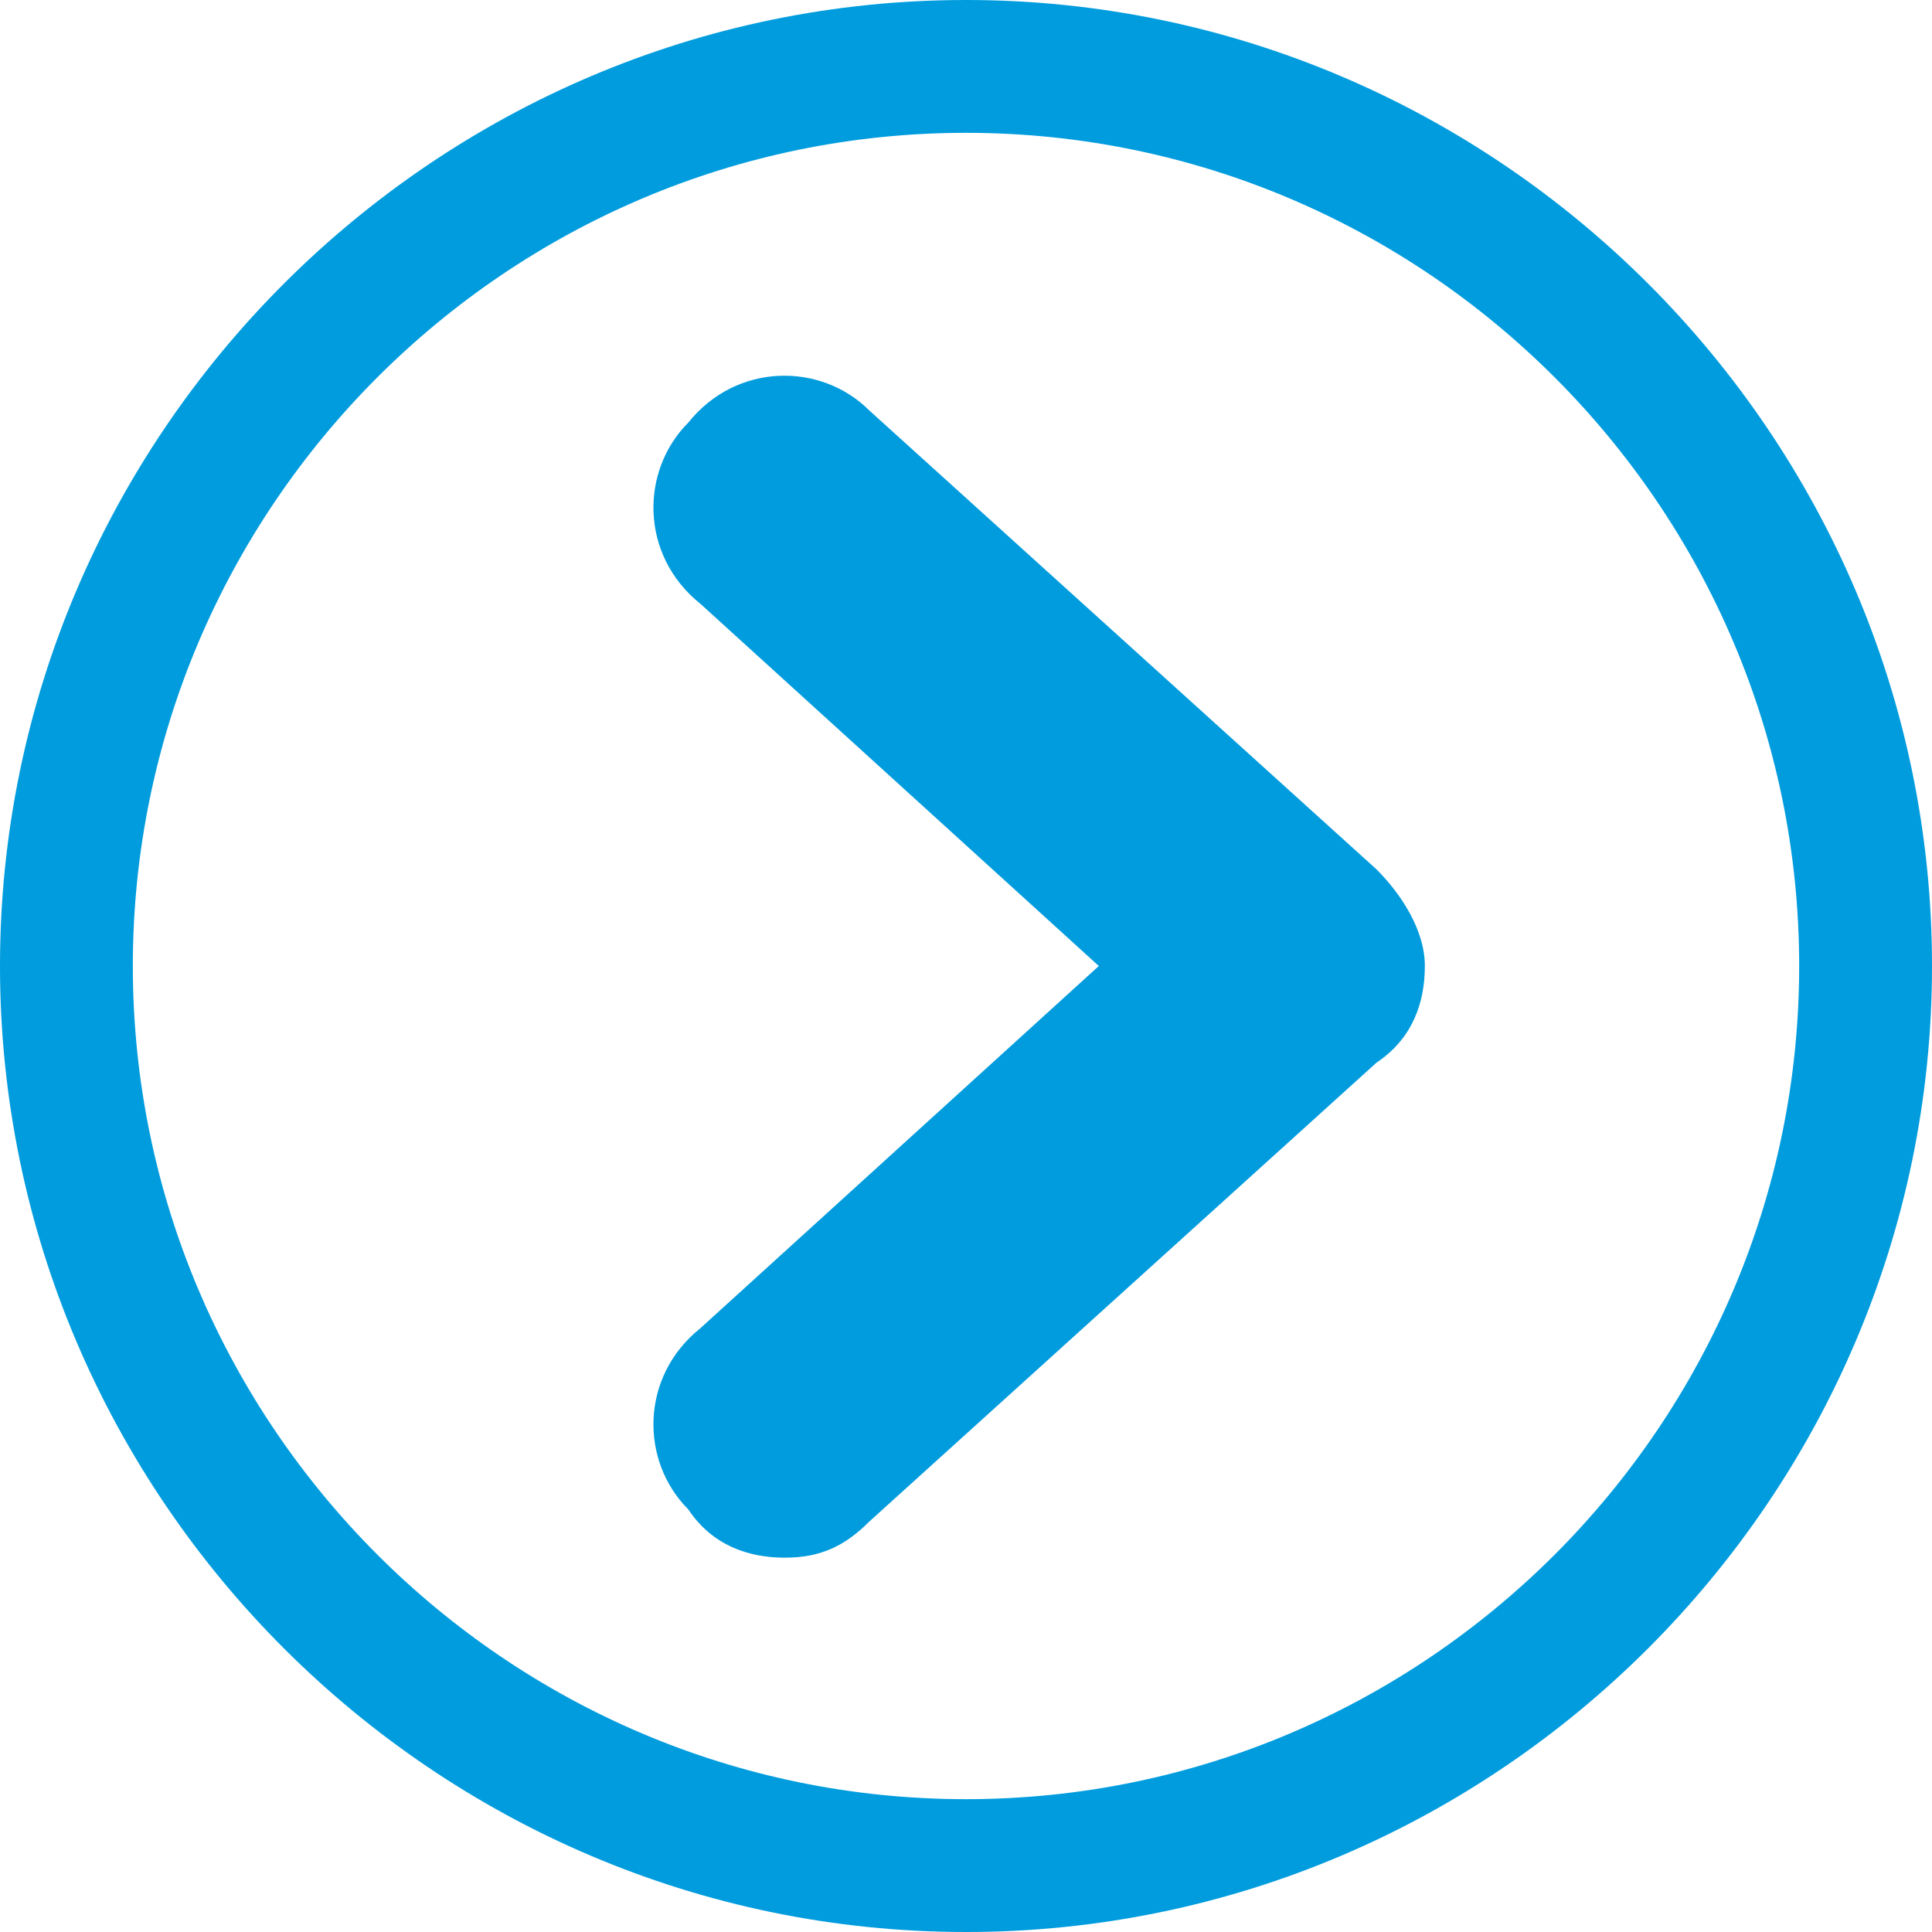
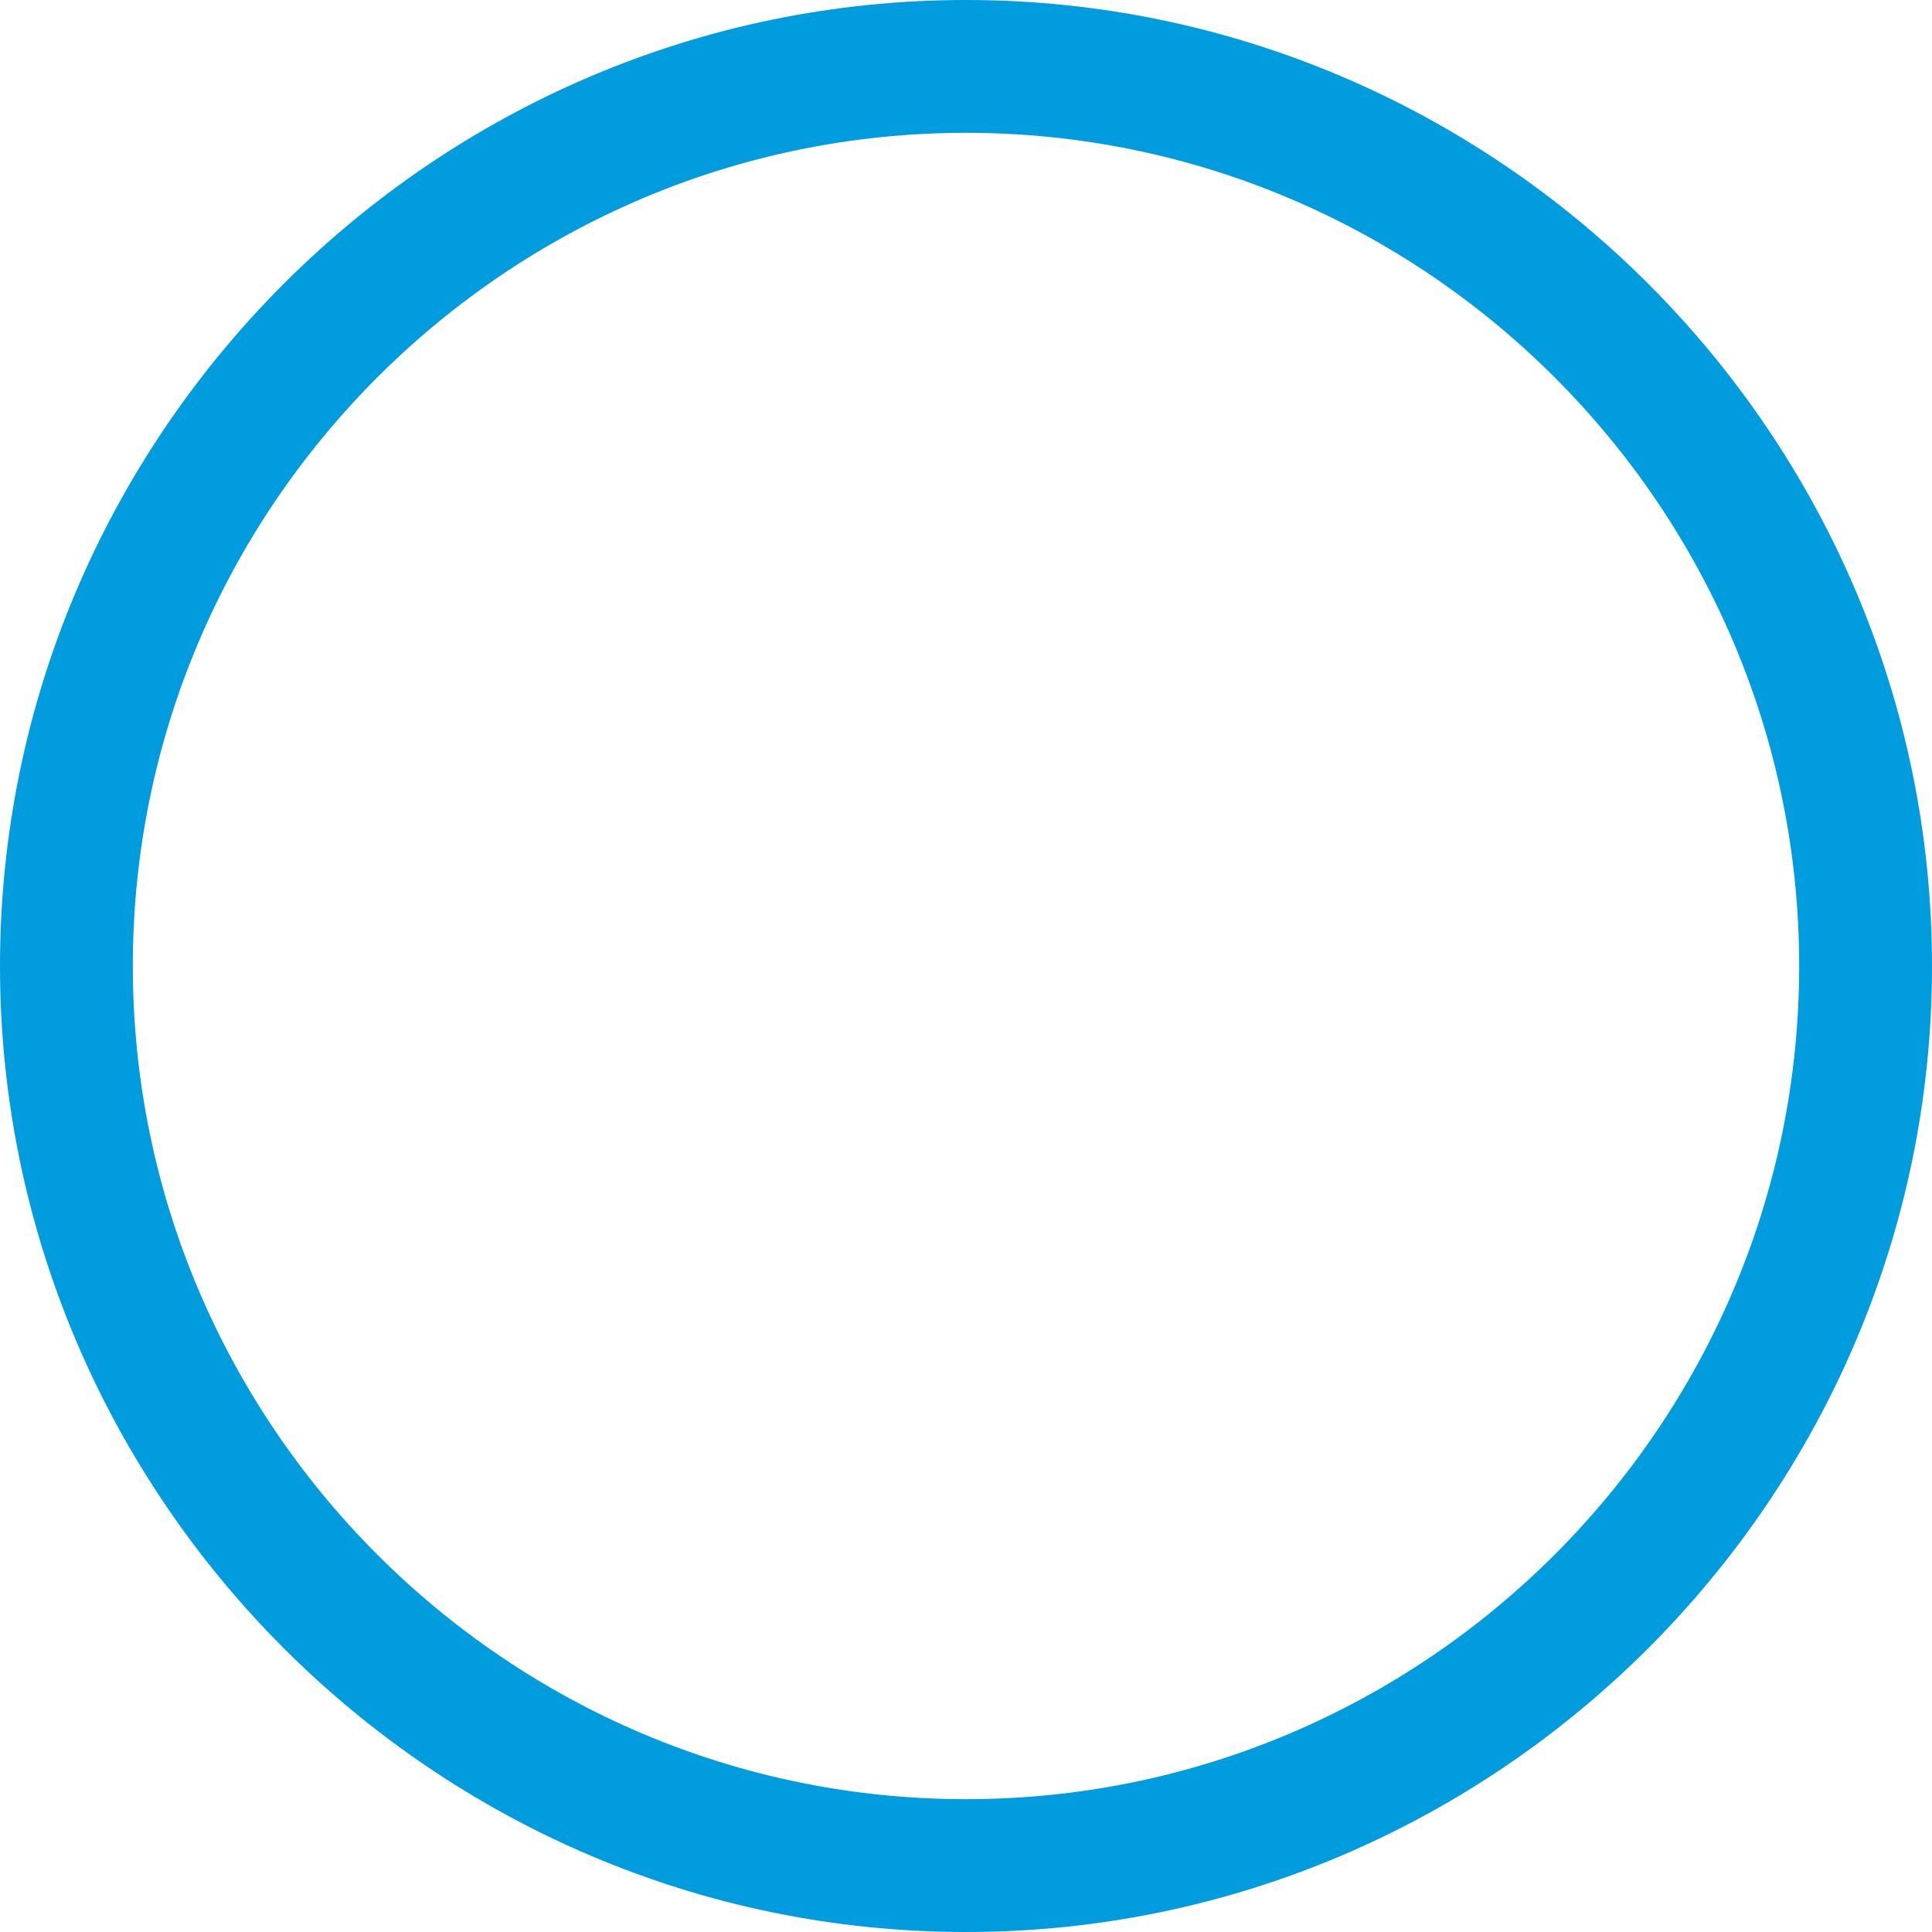
<svg xmlns="http://www.w3.org/2000/svg" version="1.1" id="Capa_1" x="0px" y="0px" viewBox="0 0 16 16" style="enable-background:new 0 0 16 16;" xml:space="preserve">
  <style type="text/css">
	.st0{fill:#009CDE;}
</style>
  <g>
    <path class="st0" d="M8,16c-4.4,0-8-3.6-8-8s3.6-8,8-8s8,3.6,8,8S12.4,16,8,16z M8,1.1C4.2,1.1,1.1,4.2,1.1,8s3.1,6.9,6.9,6.9   s6.9-3.1,6.9-6.9S11.8,1.1,8,1.1z" />
-     <path class="st0" d="M6.5,12.9c-0.3,0-0.6-0.1-0.8-0.4c-0.4-0.4-0.4-1.1,0.1-1.5l3.3-3L5.8,5C5.3,4.6,5.3,3.9,5.7,3.5   C6.1,3,6.8,3,7.2,3.4l4.2,3.8c0.2,0.2,0.4,0.5,0.4,0.8s-0.1,0.6-0.4,0.8l-4.2,3.8C7,12.8,6.8,12.9,6.5,12.9z" />
  </g>
</svg>